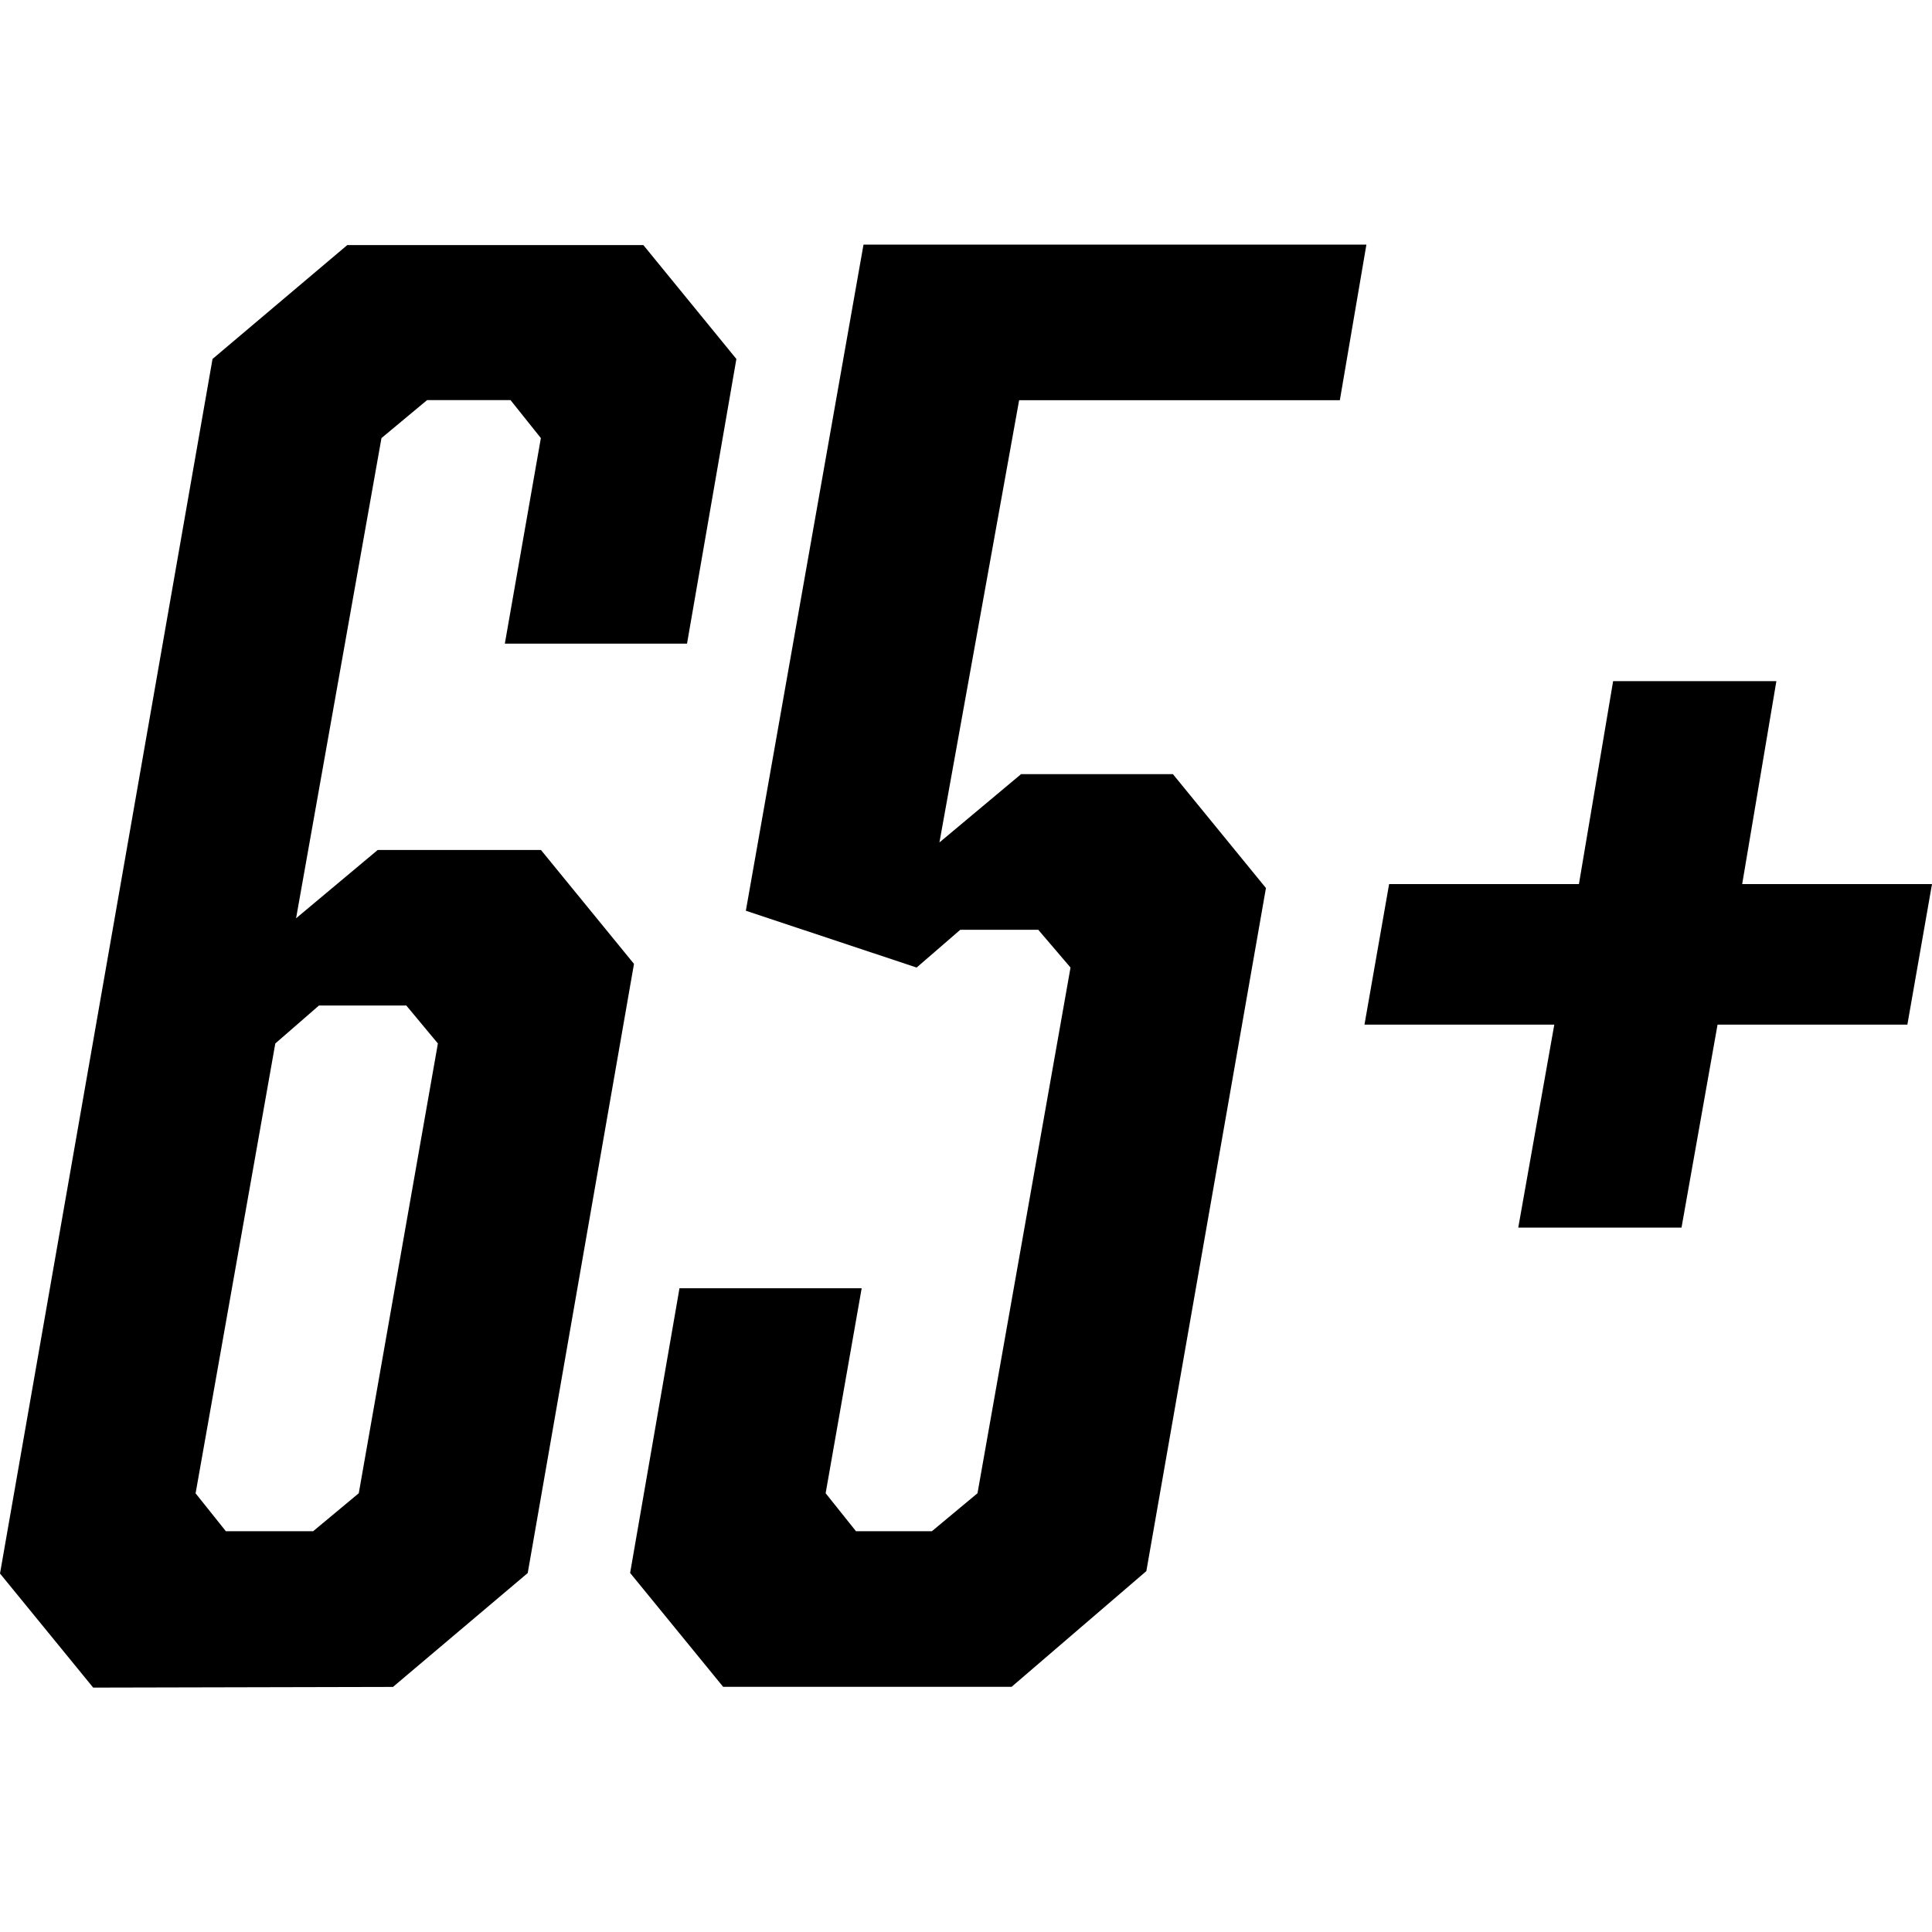
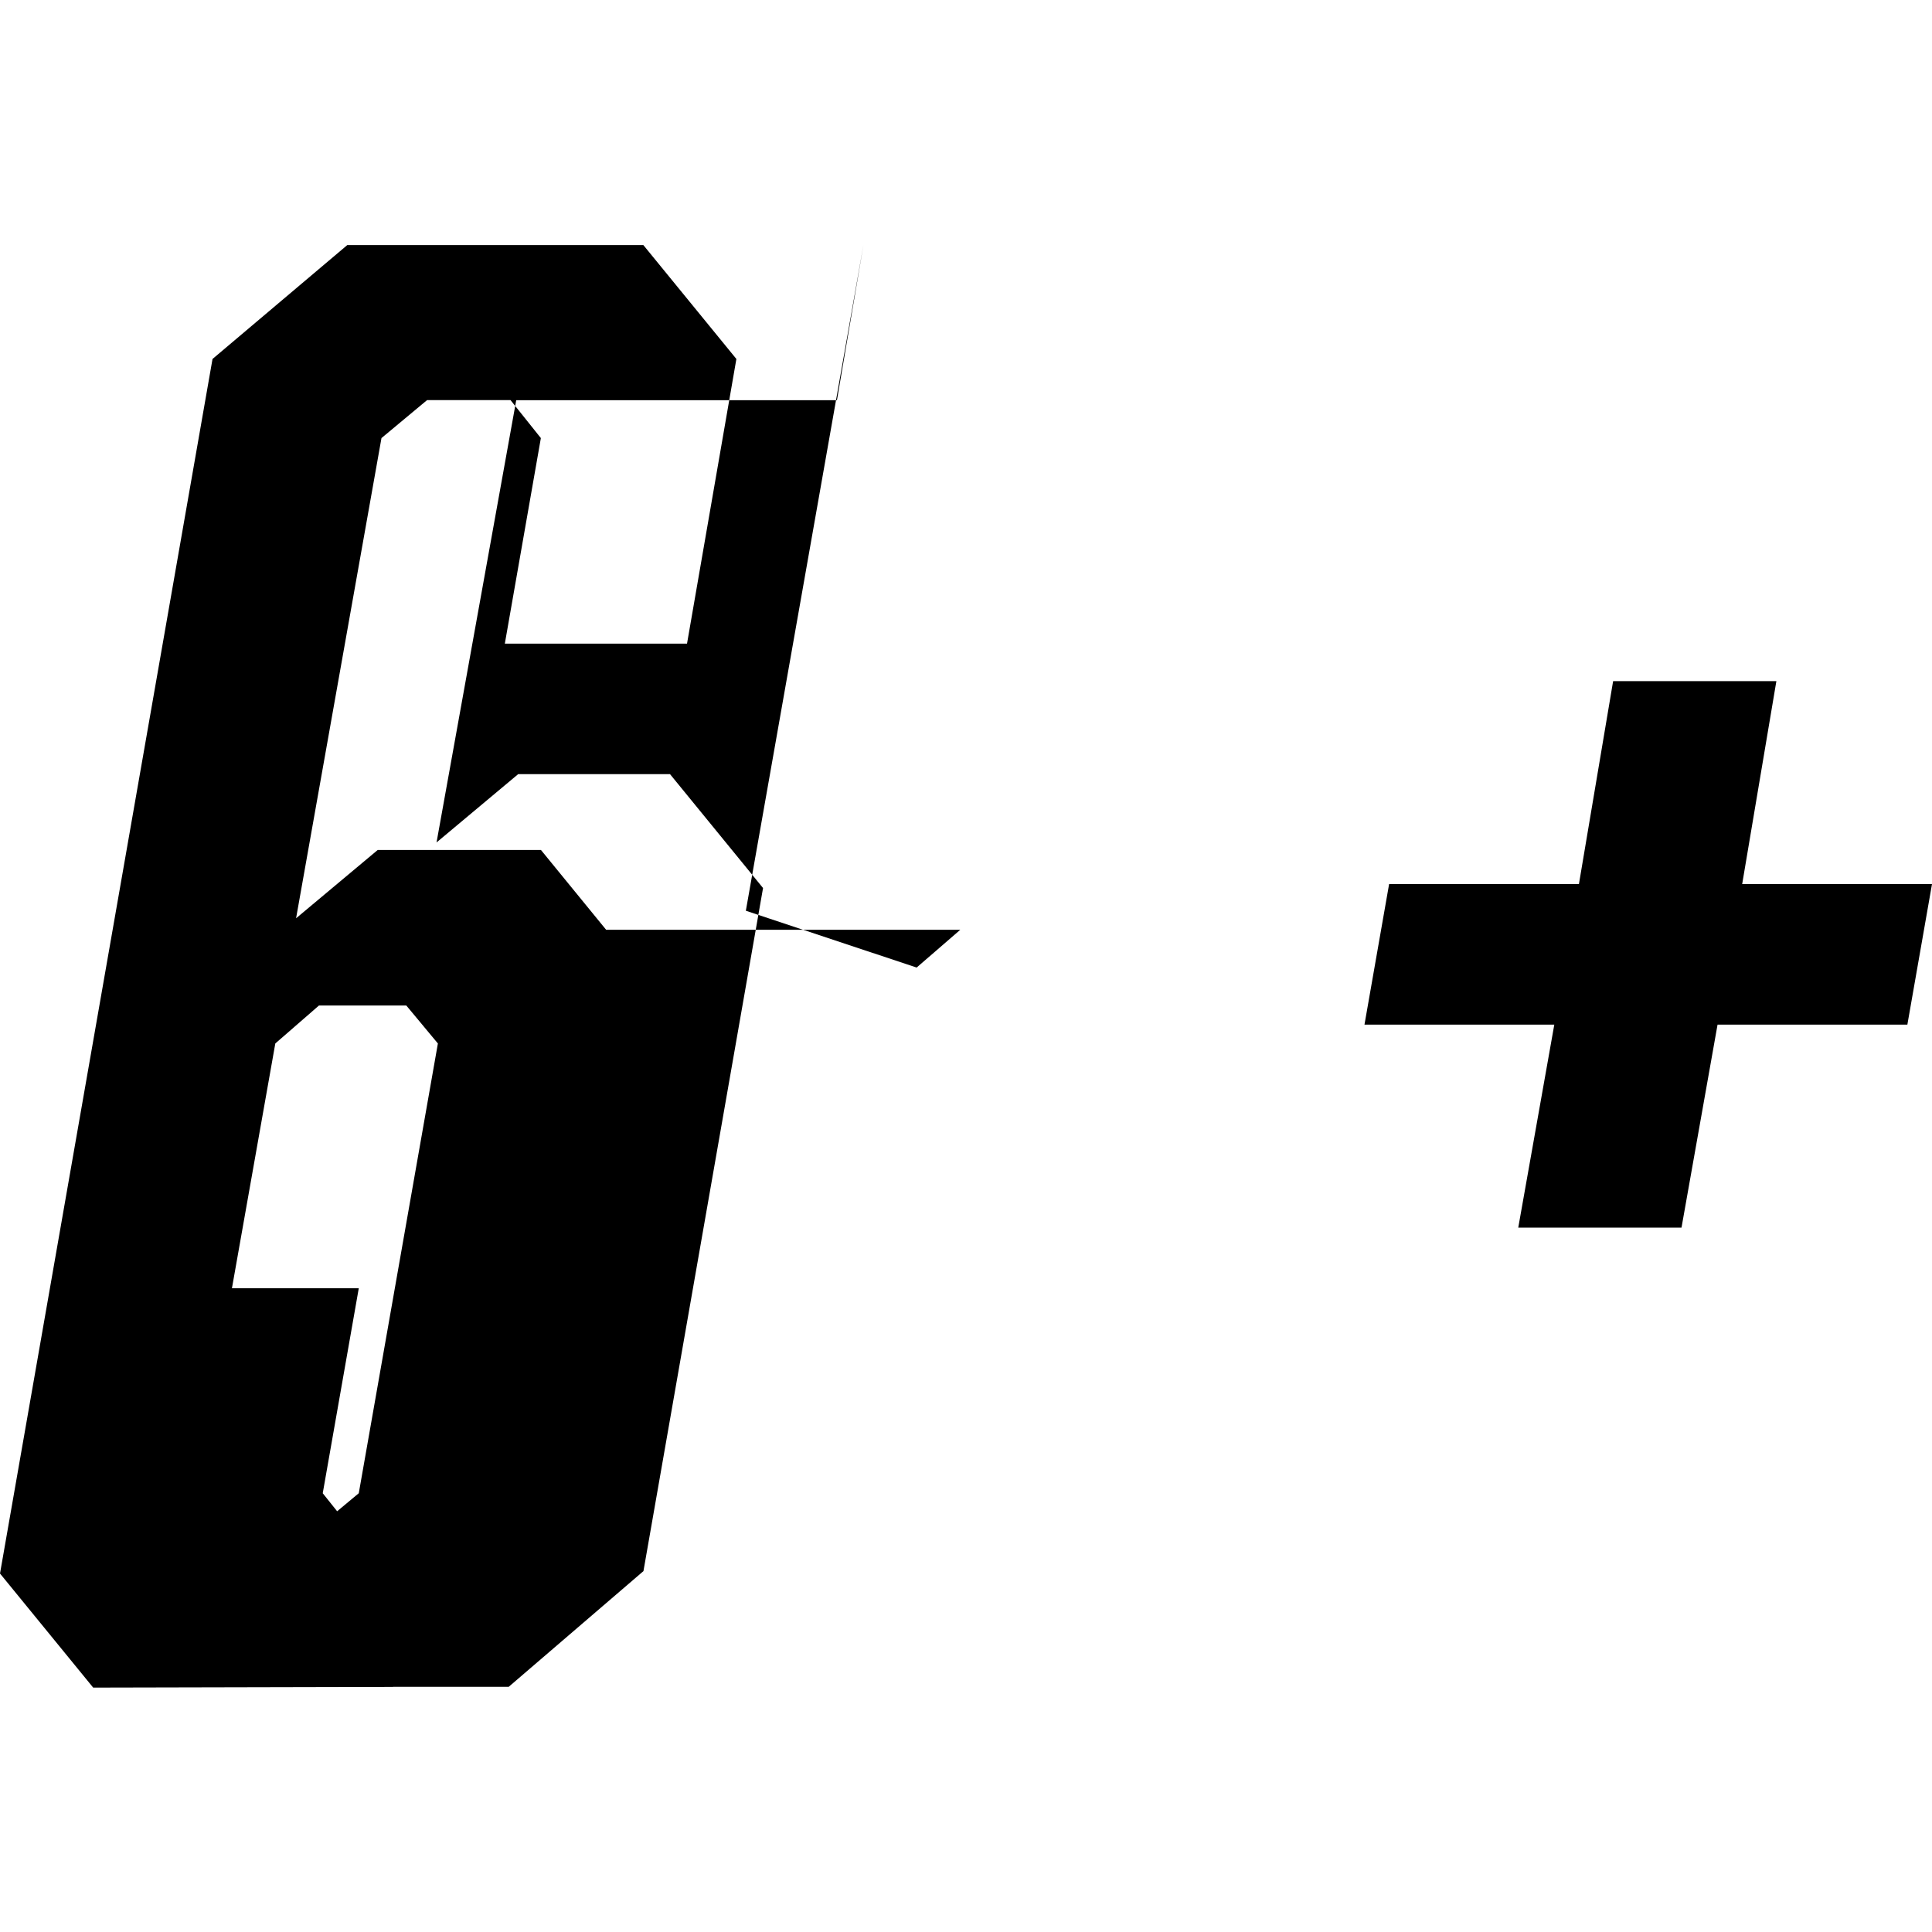
<svg xmlns="http://www.w3.org/2000/svg" id="Layer_1" viewBox="0 0 200 200">
-   <path id="seniortraning" d="M9.63,174.68L0,162.89,22,37.16l13.95-11.79h30.65s9.63,11.79,9.63,11.79l-5.11,29.47h-18.86s3.73-21.28,3.73-21.28l-3.14-3.93h-8.64s-4.72,3.93-4.72,3.93l-8.84,49.71,8.45-7.07h16.9s9.63,11.79,9.63,11.79l-11,63.06-13.95,11.79-31.04,.07Zm10.61-20.1l3.14,3.93h9.04s4.72-3.93,4.72-3.93l8.19-46.56-3.27-3.93h-9.04s-4.52,3.93-4.52,3.93l-8.25,46.56Zm79.17-58.33l-4.52,3.91-17.68-5.88,12.18-68.96h52.06s-2.75,16.11-2.75,16.11h-33.2s-8.25,45.78-8.25,45.78l8.45-7.07h15.72s9.63,11.79,9.63,11.79l-12.38,70.71-13.95,11.98h-29.86s-9.63-11.79-9.63-11.79l5.11-29.47h18.86s-3.73,21.22-3.73,21.22l3.14,3.93h7.86s4.72-3.93,4.72-3.93l9.63-54.42-3.34-3.91h-8.06Zm80.94-4.73h19.65s-2.55,14.55-2.55,14.55h-19.65s-3.73,21.01-3.73,21.01h-16.9s3.73-21.01,3.73-21.01h-19.65s2.55-14.55,2.55-14.55h19.65s3.54-21.01,3.54-21.01h16.9s-3.54,21.01-3.54,21.01Z" />
+   <path id="seniortraning" d="M9.63,174.68L0,162.89,22,37.16l13.95-11.79h30.65s9.63,11.79,9.63,11.79l-5.11,29.47h-18.86s3.73-21.28,3.73-21.28l-3.14-3.93h-8.64s-4.72,3.93-4.72,3.93l-8.84,49.71,8.45-7.07h16.9s9.63,11.79,9.63,11.79l-11,63.06-13.95,11.79-31.04,.07Zm10.61-20.1l3.14,3.93h9.04s4.72-3.93,4.72-3.93l8.19-46.56-3.27-3.93h-9.04s-4.52,3.93-4.52,3.93l-8.25,46.56Zm79.17-58.33l-4.52,3.91-17.68-5.88,12.18-68.96s-2.75,16.11-2.75,16.11h-33.2s-8.25,45.78-8.25,45.78l8.45-7.07h15.72s9.63,11.79,9.63,11.79l-12.38,70.71-13.95,11.98h-29.86s-9.63-11.79-9.63-11.79l5.11-29.47h18.86s-3.73,21.22-3.73,21.22l3.14,3.93h7.86s4.72-3.93,4.72-3.93l9.63-54.42-3.34-3.91h-8.06Zm80.94-4.73h19.65s-2.55,14.55-2.55,14.55h-19.65s-3.73,21.01-3.73,21.01h-16.9s3.73-21.01,3.73-21.01h-19.65s2.55-14.55,2.55-14.55h19.65s3.54-21.01,3.54-21.01h16.9s-3.54,21.01-3.54,21.01Z" />
</svg>